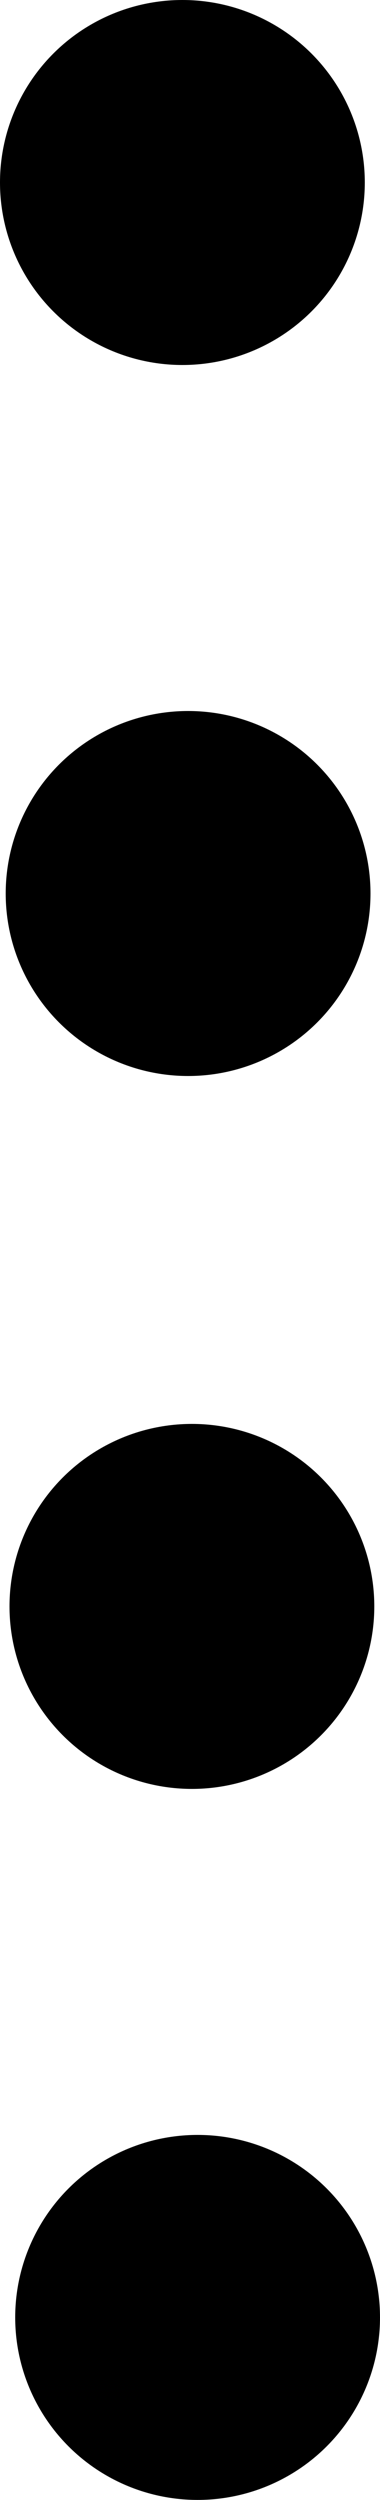
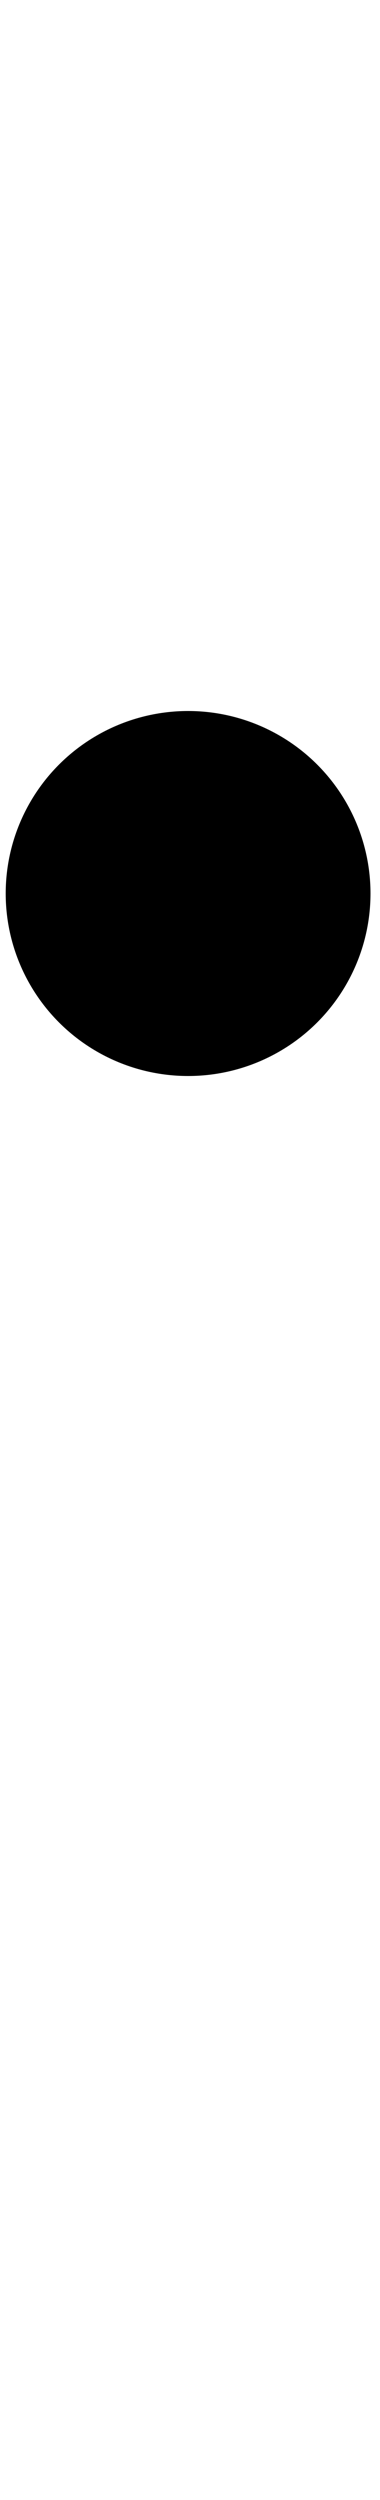
<svg xmlns="http://www.w3.org/2000/svg" height="131.5" preserveAspectRatio="xMidYMid meet" version="1.0" viewBox="0.0 0.0 20.0 131.5" width="20.0" zoomAndPan="magnify">
  <g id="change1_1">
-     <circle cx="9.6" cy="9.6" r="9.6" />
-   </g>
+     </g>
  <g id="change1_2">
    <circle cx="9.9" cy="47" r="9.6" />
  </g>
  <g id="change1_3">
-     <circle cx="10.1" cy="84.5" r="9.6" />
-   </g>
+     </g>
  <g id="change1_4">
-     <circle cx="10.4" cy="121.9" r="9.6" />
-   </g>
+     </g>
</svg>